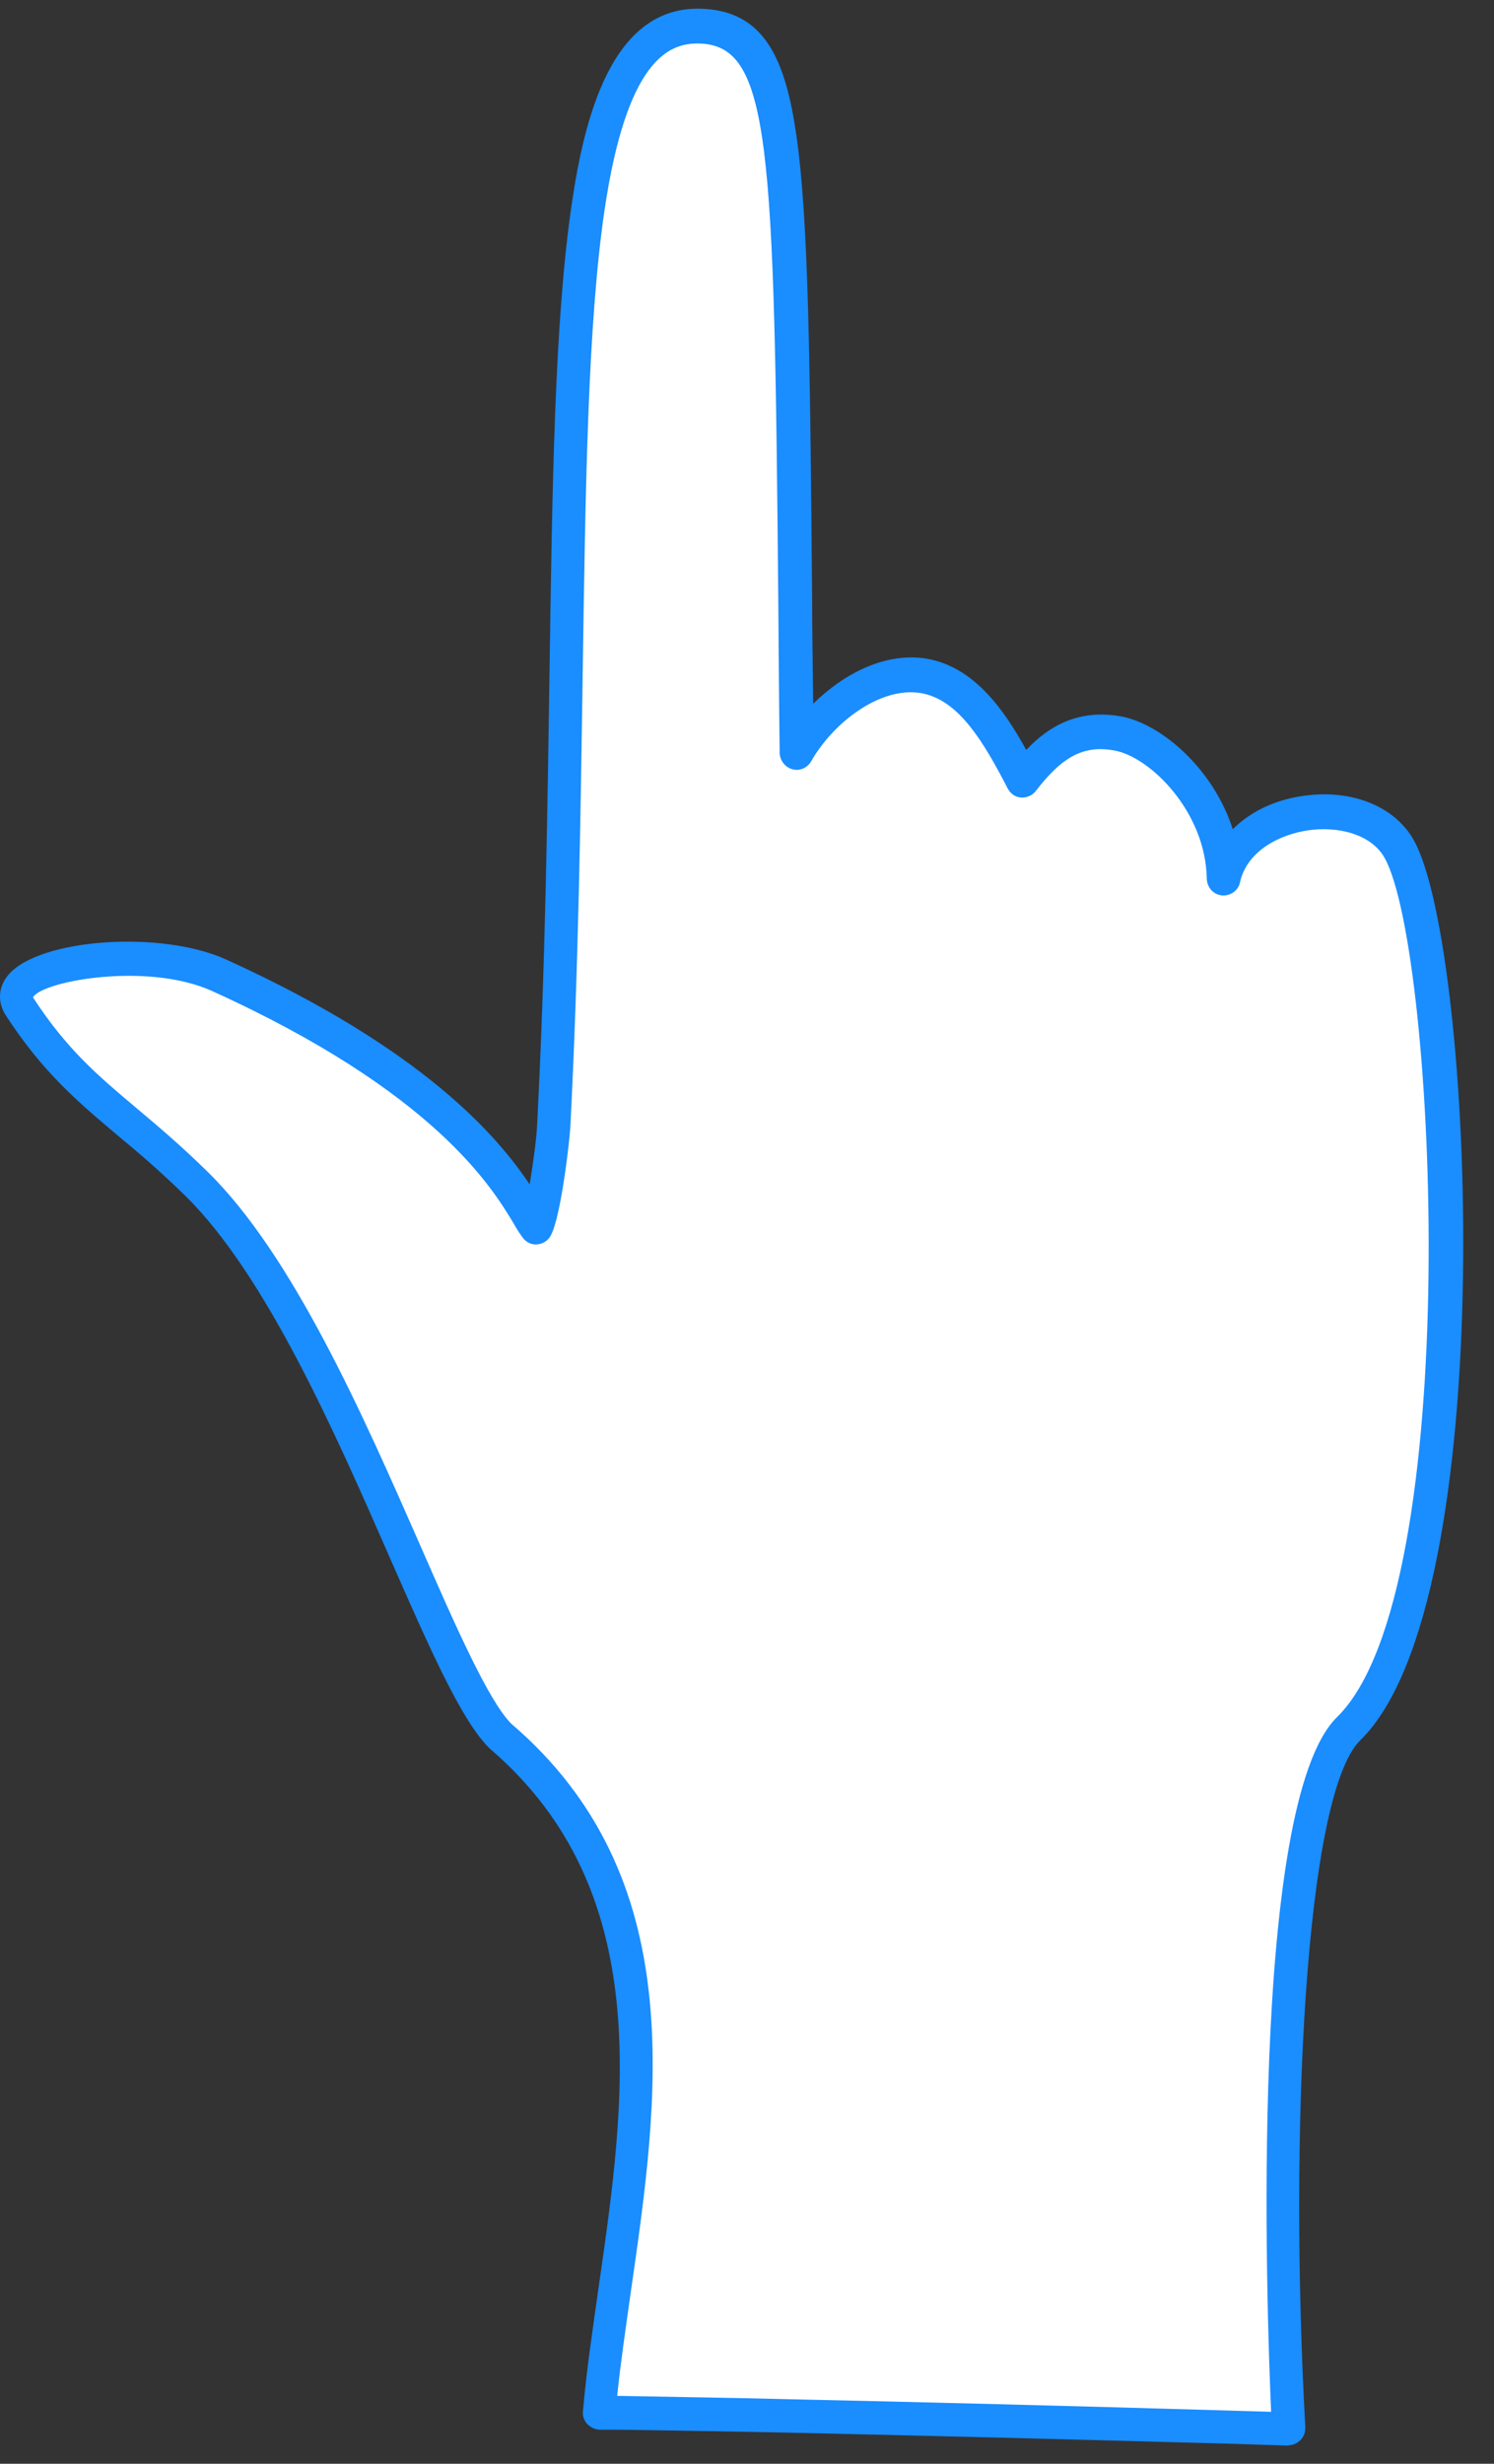
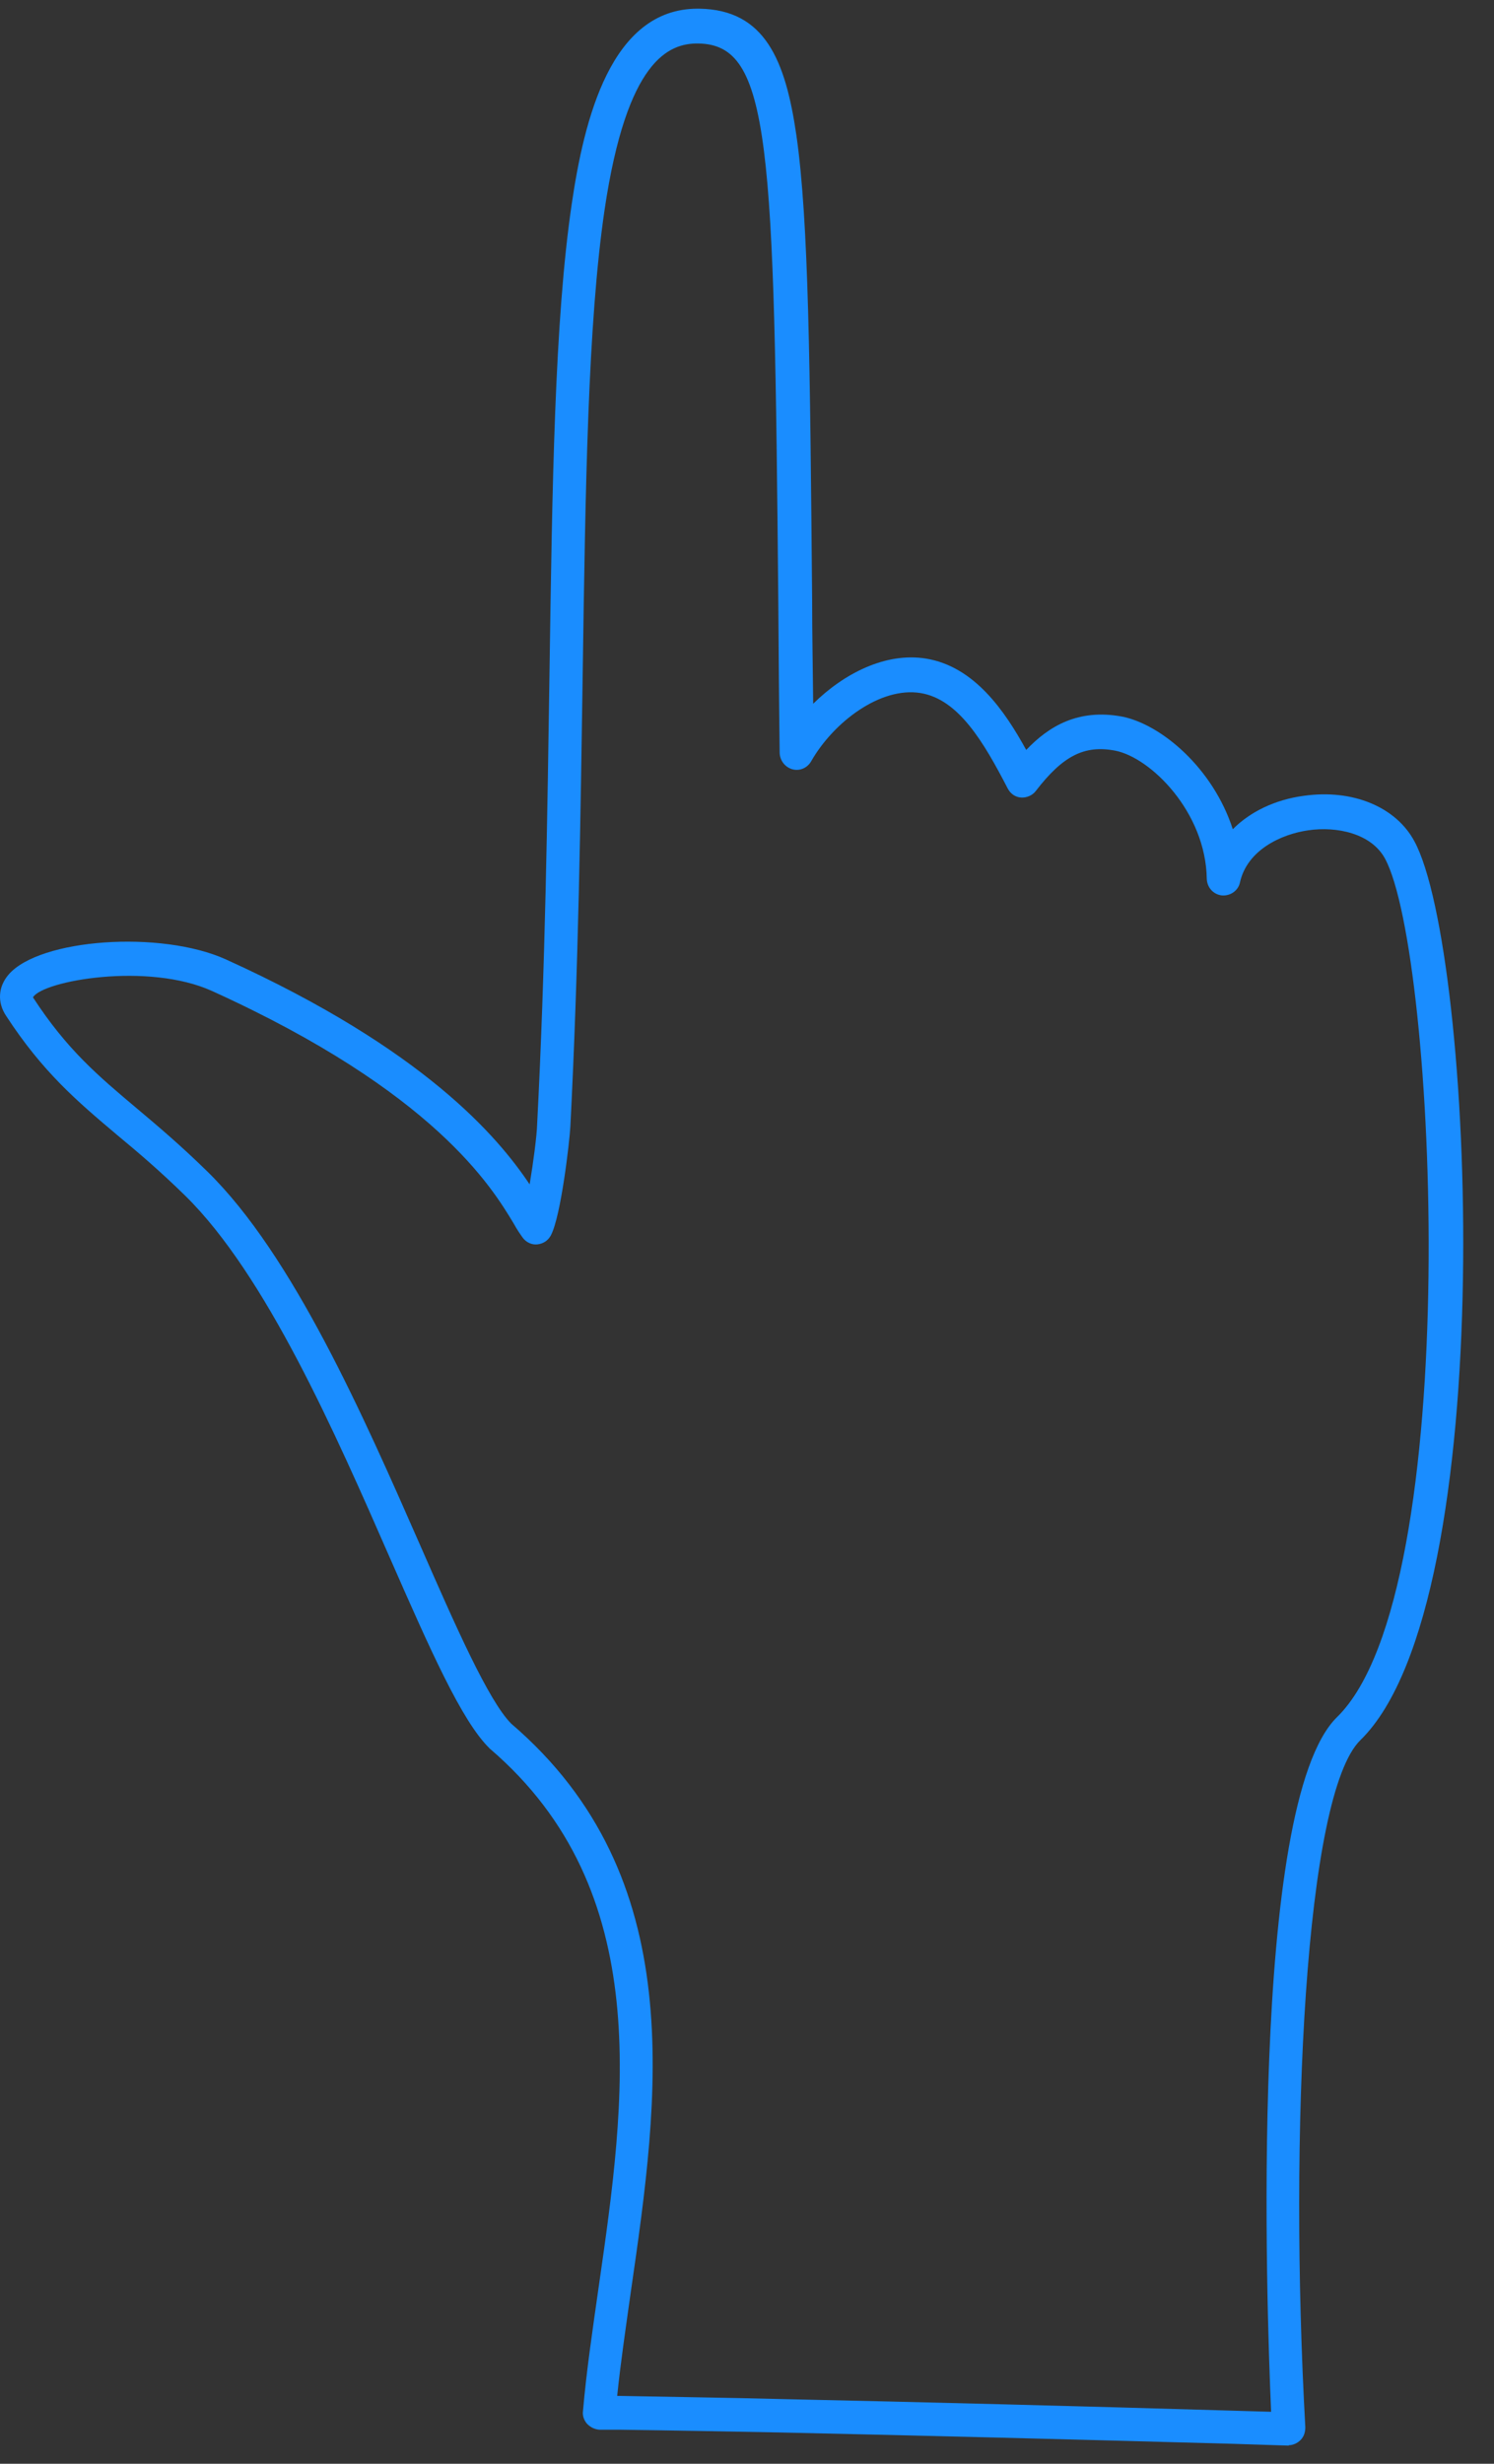
<svg xmlns="http://www.w3.org/2000/svg" width="37" height="61" viewBox="0 0 37 61" fill="none">
  <rect x="0" y="0" width="37" height="61" fill="#333333" stroke="none" />
-   <path d="M14.853 59.73C16.344 59.756 17.826 59.781 19.317 59.807C23.077 59.892 26.83 59.986 30.59 60.097C31.039 60.106 31.48 60.123 31.928 60.14C31.615 54.438 31.683 44.501 33.419 42.803C36.722 39.576 36.096 23.656 34.681 21.044C33.851 19.516 30.734 19.908 30.328 21.744C30.294 19.831 28.744 18.363 27.719 18.167C26.686 17.971 26.025 18.44 25.347 19.319C24.763 18.192 24.06 16.921 22.883 16.733C21.705 16.536 20.384 17.518 19.749 18.619C19.588 3.834 19.808 0.676 17.326 0.642C13.168 0.582 14.489 12.977 13.735 27.856C13.718 28.265 13.498 30.015 13.303 30.374C12.863 29.802 11.889 27.062 5.452 24.134C3.58 23.28 -0.164 23.869 0.514 24.911C1.852 26.959 3.029 27.471 4.893 29.298C8.34 32.679 10.855 41.437 12.422 42.973C17.665 47.455 15.353 54.369 14.87 59.722L14.853 59.73Z" fill="white" />
  <path d="M31.92 60.55C31.92 60.55 31.92 60.55 31.912 60.55L30.573 60.507C26.542 60.396 22.858 60.302 19.309 60.225C17.987 60.2 16.666 60.174 15.345 60.157H14.845C14.726 60.148 14.625 60.097 14.54 60.012C14.464 59.926 14.421 59.807 14.438 59.696C14.523 58.706 14.675 57.69 14.828 56.614C15.489 52.022 16.242 46.815 12.135 43.298C12.135 43.298 12.118 43.289 12.118 43.281C11.432 42.606 10.652 40.839 9.67 38.603C8.298 35.47 6.587 31.569 4.588 29.605C3.961 28.991 3.419 28.53 2.894 28.095C1.911 27.266 1.056 26.541 0.15 25.149C-0.071 24.817 -0.045 24.432 0.209 24.134C0.971 23.237 3.995 23.024 5.604 23.758C10.508 25.986 12.329 28.146 13.117 29.324C13.21 28.769 13.295 28.12 13.303 27.83C13.507 23.895 13.557 20.079 13.608 16.715C13.676 12.004 13.735 7.932 14.159 5.055C14.464 2.972 15.124 0.215 17.276 0.215C17.293 0.215 17.301 0.215 17.318 0.215C18.944 0.24 19.453 1.487 19.724 3.356C20.029 5.49 20.062 9.016 20.113 14.863C20.113 15.674 20.13 16.519 20.139 17.424C20.901 16.673 21.934 16.144 22.934 16.306C24.136 16.502 24.89 17.612 25.415 18.568C25.974 17.979 26.703 17.544 27.779 17.74C28.753 17.928 30.04 19.012 30.531 20.531C30.963 20.096 31.581 19.797 32.293 19.703C33.496 19.532 34.571 19.976 35.029 20.83C36.502 23.553 37.206 39.653 33.691 43.084C32.318 44.424 31.92 52.782 32.327 60.097C32.327 60.217 32.293 60.328 32.208 60.413C32.132 60.49 32.022 60.541 31.912 60.541L31.92 60.55ZM15.311 59.32H15.353C16.674 59.346 17.996 59.363 19.317 59.397C22.866 59.474 26.559 59.568 30.59 59.687L31.48 59.713C31.37 57.161 30.921 44.655 33.114 42.512C36.299 39.397 35.571 23.596 34.3 21.257C33.962 20.634 33.106 20.454 32.403 20.557C31.734 20.651 30.887 21.044 30.709 21.846C30.667 22.051 30.472 22.187 30.26 22.17C30.048 22.145 29.896 21.974 29.887 21.761C29.862 20.105 28.498 18.756 27.617 18.585C26.855 18.44 26.322 18.713 25.652 19.584C25.568 19.695 25.424 19.755 25.288 19.746C25.144 19.737 25.026 19.652 24.958 19.524C24.357 18.363 23.738 17.313 22.798 17.159C21.799 16.997 20.638 17.885 20.088 18.85C19.995 19.012 19.808 19.097 19.622 19.046C19.444 18.995 19.317 18.833 19.309 18.645C19.292 17.305 19.283 16.058 19.275 14.906C19.173 3.518 19.088 1.103 17.293 1.077C16.564 1.068 15.523 1.478 14.972 5.2C14.557 8.017 14.498 12.063 14.43 16.75C14.379 20.122 14.328 23.937 14.125 27.898C14.108 28.231 13.896 30.109 13.642 30.587C13.574 30.715 13.456 30.792 13.312 30.809C13.168 30.826 13.032 30.758 12.948 30.647C12.88 30.553 12.804 30.442 12.719 30.288C12.185 29.401 10.762 27.036 5.249 24.535C3.665 23.818 1.073 24.279 0.819 24.689C0.819 24.689 0.819 24.689 0.819 24.697C1.657 25.986 2.428 26.635 3.402 27.454C3.91 27.881 4.486 28.368 5.138 29.008C7.256 31.082 9.001 35.06 10.407 38.261C11.271 40.233 12.092 42.102 12.66 42.675C17.106 46.482 16.319 51.928 15.624 56.734C15.497 57.639 15.37 58.492 15.285 59.32H15.311Z" fill="#1A8DFF" />
</svg>